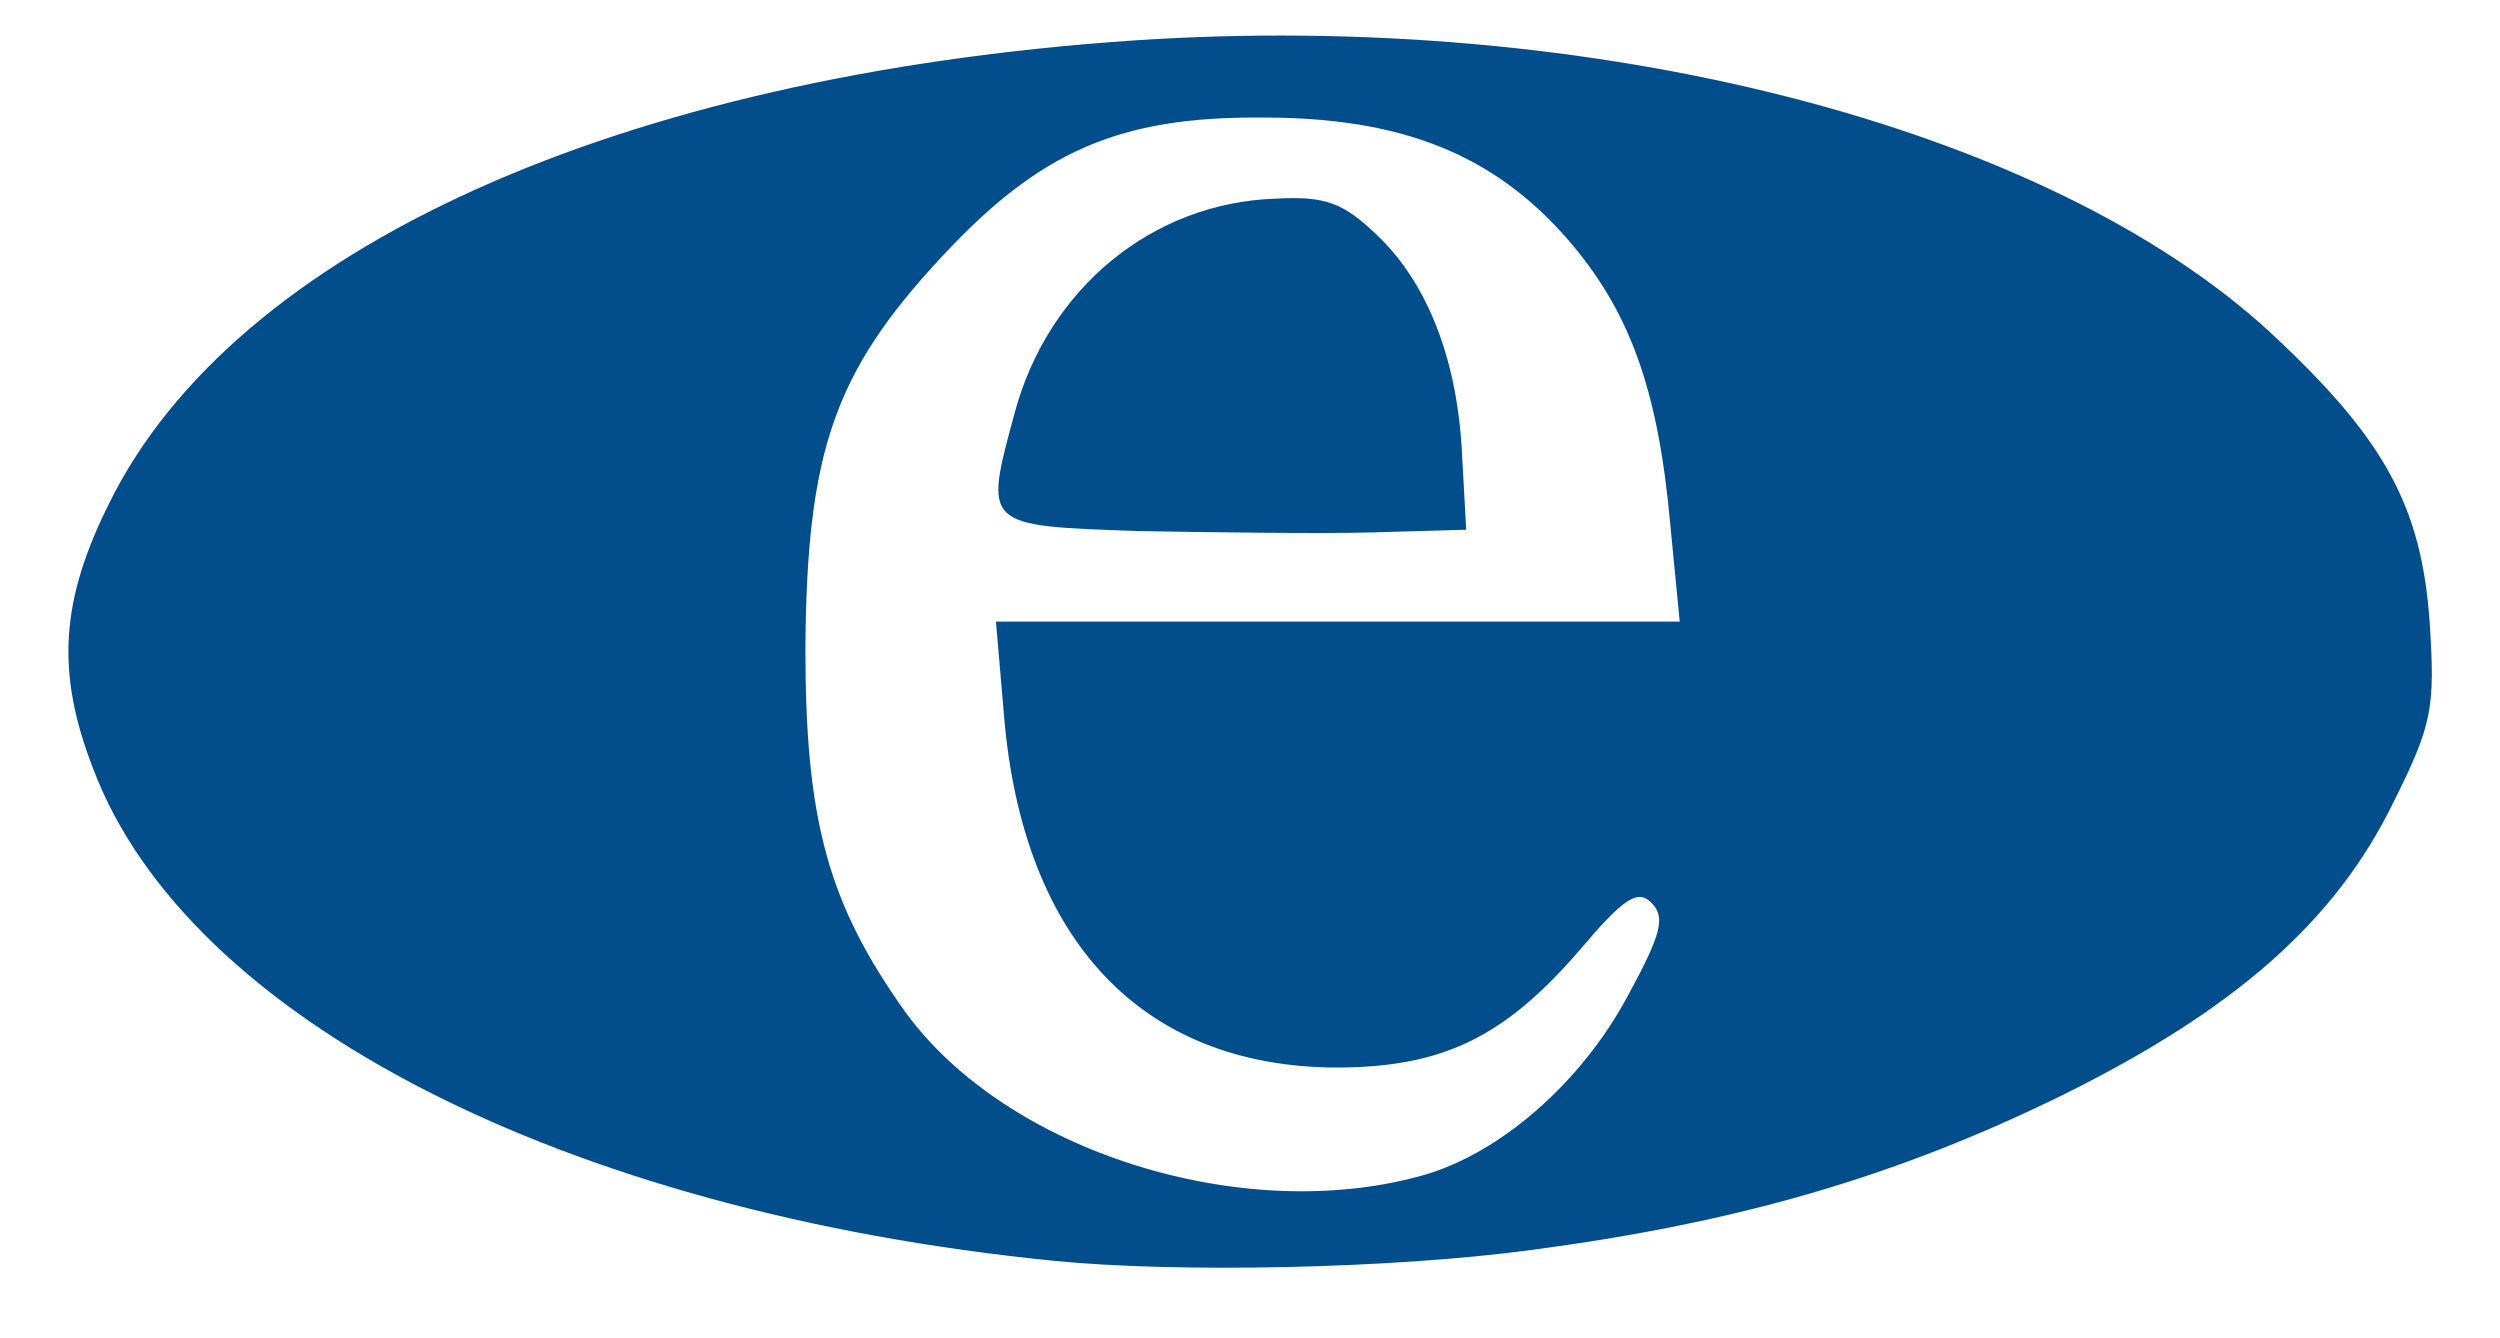
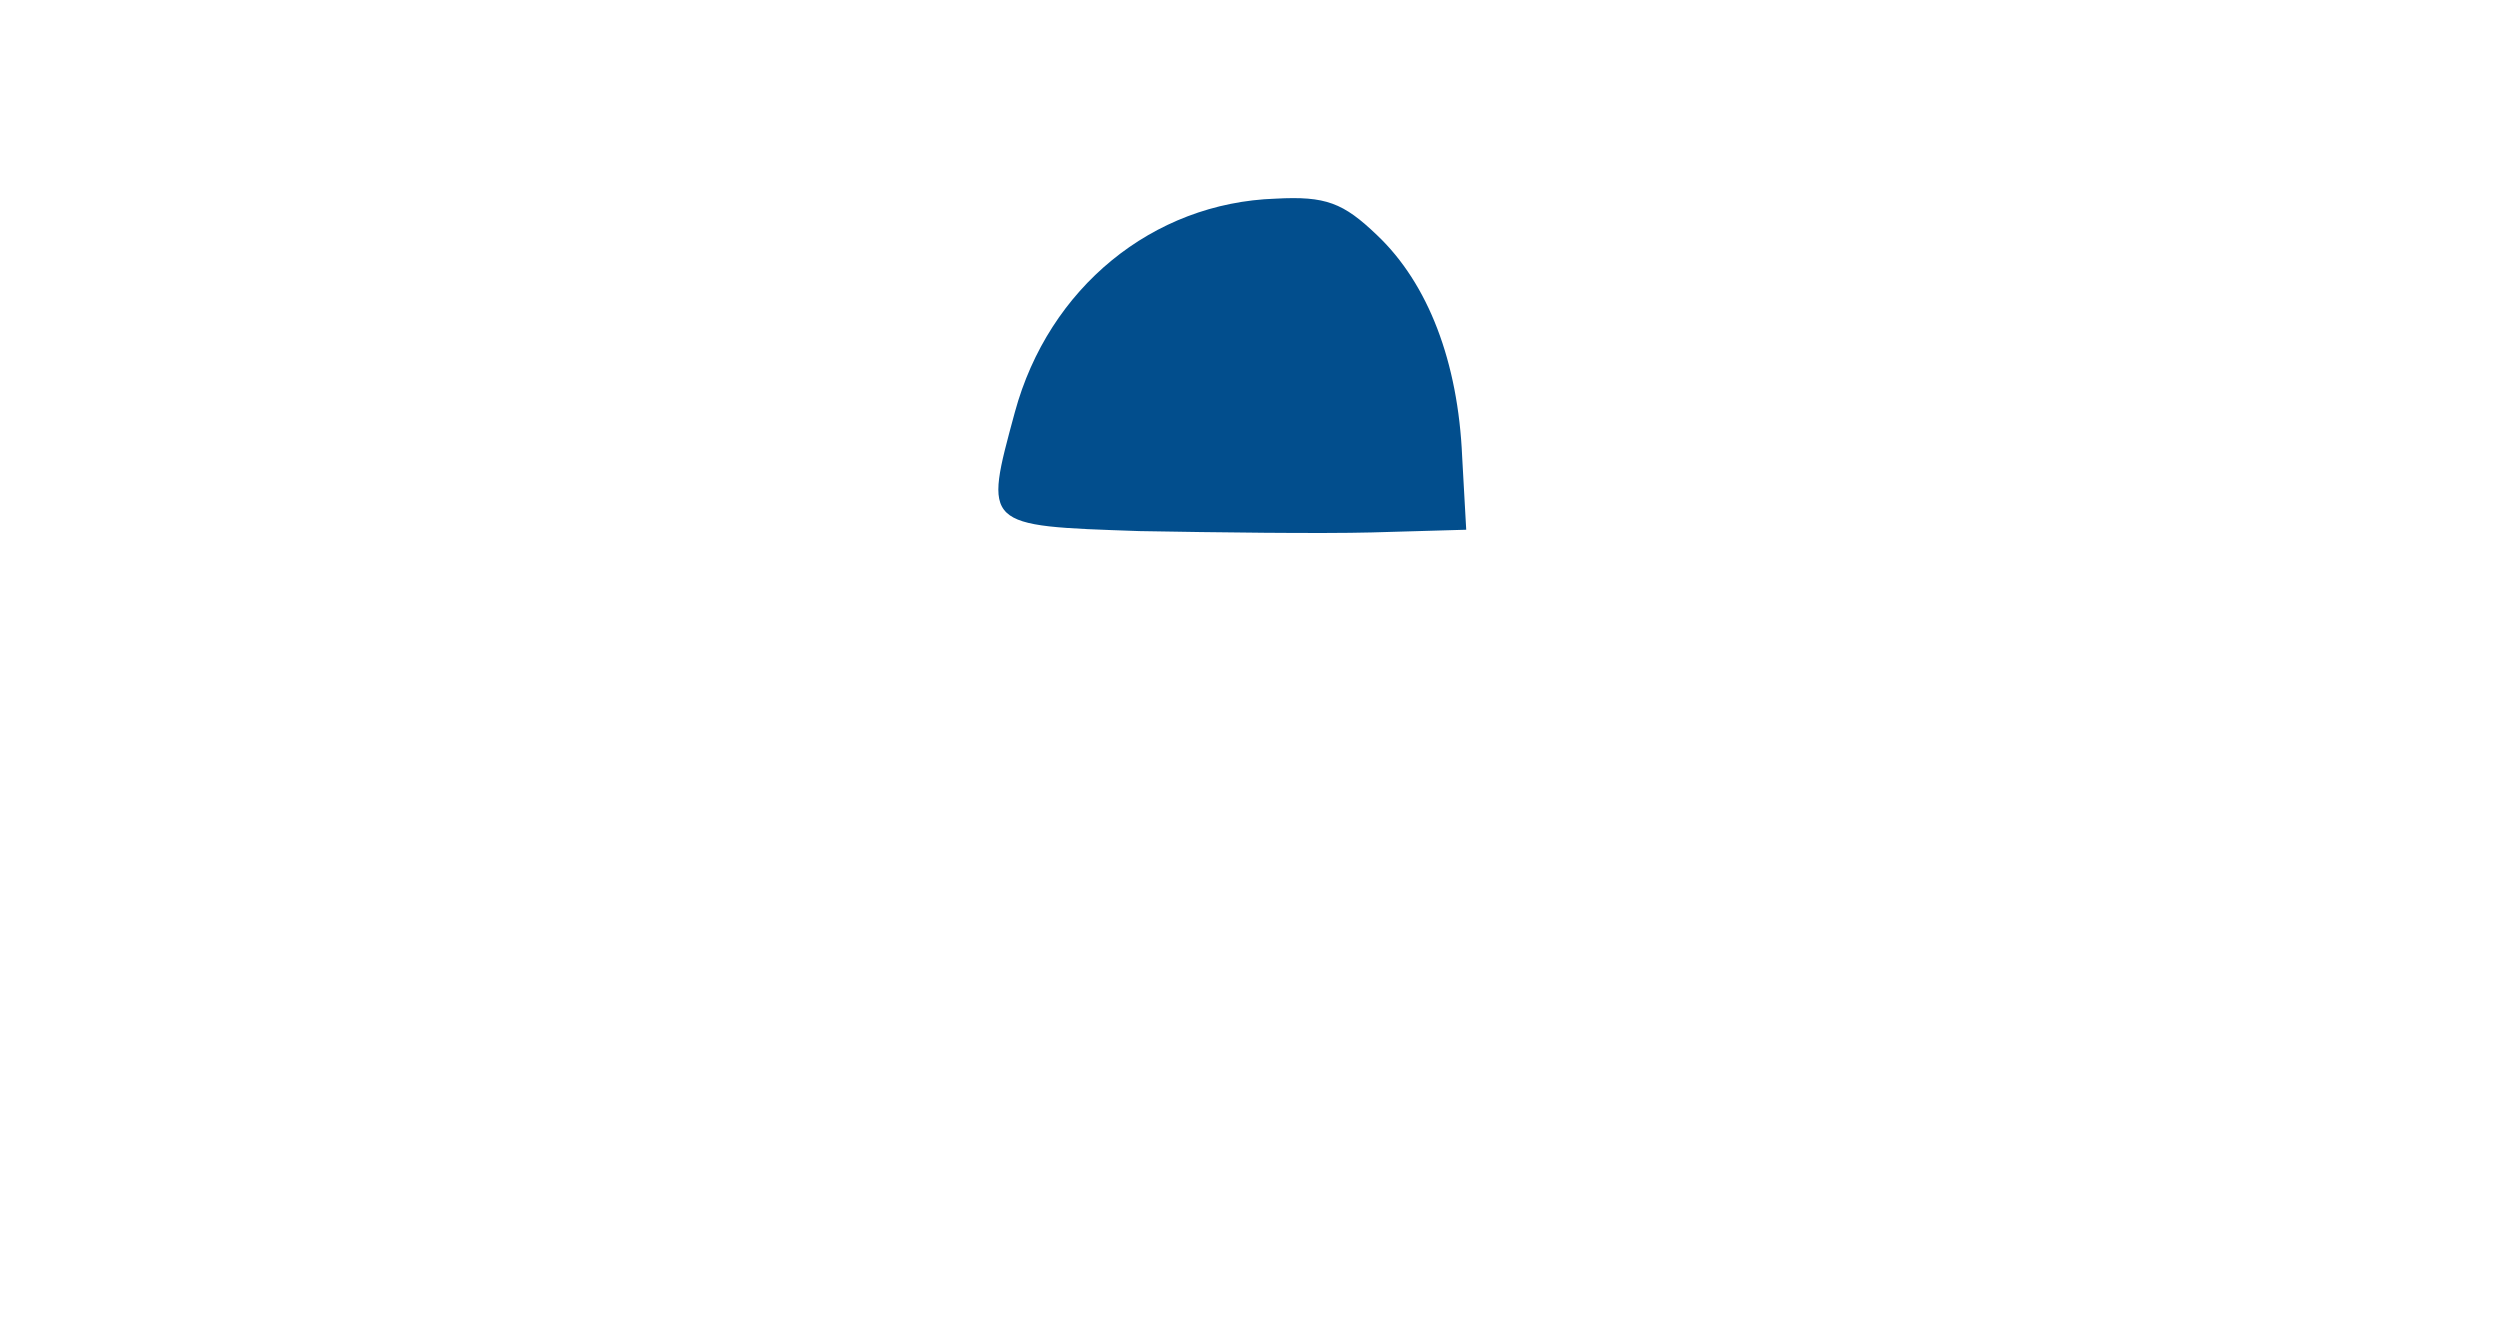
<svg xmlns="http://www.w3.org/2000/svg" version="1.0" width="185px" height="99px" viewBox="0 0 185 99" preserveAspectRatio="xMidYMid meet">
  <g fill="#024e8d">
-     <path d="M78 93.3 c-36.2 -3.6 -64.1 -17.9 -71.1 -36.4 -2.8 -7.2 -2.4 -12.5 1.2 -19.7 9.3 -18.8 37.7 -31.6 75.7 -34.2 34 -2.3 67.6 6.3 84.2 21.6 8.4 7.8 11.2 12.8 11.8 21.5 0.4 6.3 0.2 7.5 -2.7 13.3 -4.3 8.8 -11.7 15.3 -24.4 21.6 -12.4 6.1 -24.2 9.5 -39.4 11.5 -10.4 1.4 -26.3 1.7 -35.3 0.8z m27.2 -6.3 c5.8 -1.6 11.8 -6.9 15.2 -13.2 2.5 -4.6 2.9 -5.9 1.8 -7 -1 -1 -2 -0.4 -5.3 3.5 -5.6 6.5 -10.2 8.7 -18.1 8.7 -14.3 -0.1 -23.1 -9.4 -24.5 -26 l-0.6 -7 25.3 0 25.3 0 -0.7 -7.2 c-0.9 -10 -3 -15.8 -7.6 -21.1 -5.5 -6.3 -12.3 -9 -22.5 -9 -10.7 -0.1 -16.6 2.5 -23.9 10.4 -7.9 8.5 -9.9 14.4 -10 28.9 0 12.8 1.7 18.9 7.4 26.9 7.5 10.3 24.9 15.8 38.2 12.1z" />
    <path d="M84.3 39.3 c-11.6 -0.4 -11.5 -0.3 -9.2 -8.8 2.5 -9.2 10.2 -15.5 19.3 -15.8 3.7 -0.2 5 0.3 7.5 2.7 3.8 3.6 6 9.4 6.3 16.4 l0.3 5.4 -7 0.2 c-3.8 0.1 -11.6 0 -17.2 -0.1z" />
  </g>
</svg>